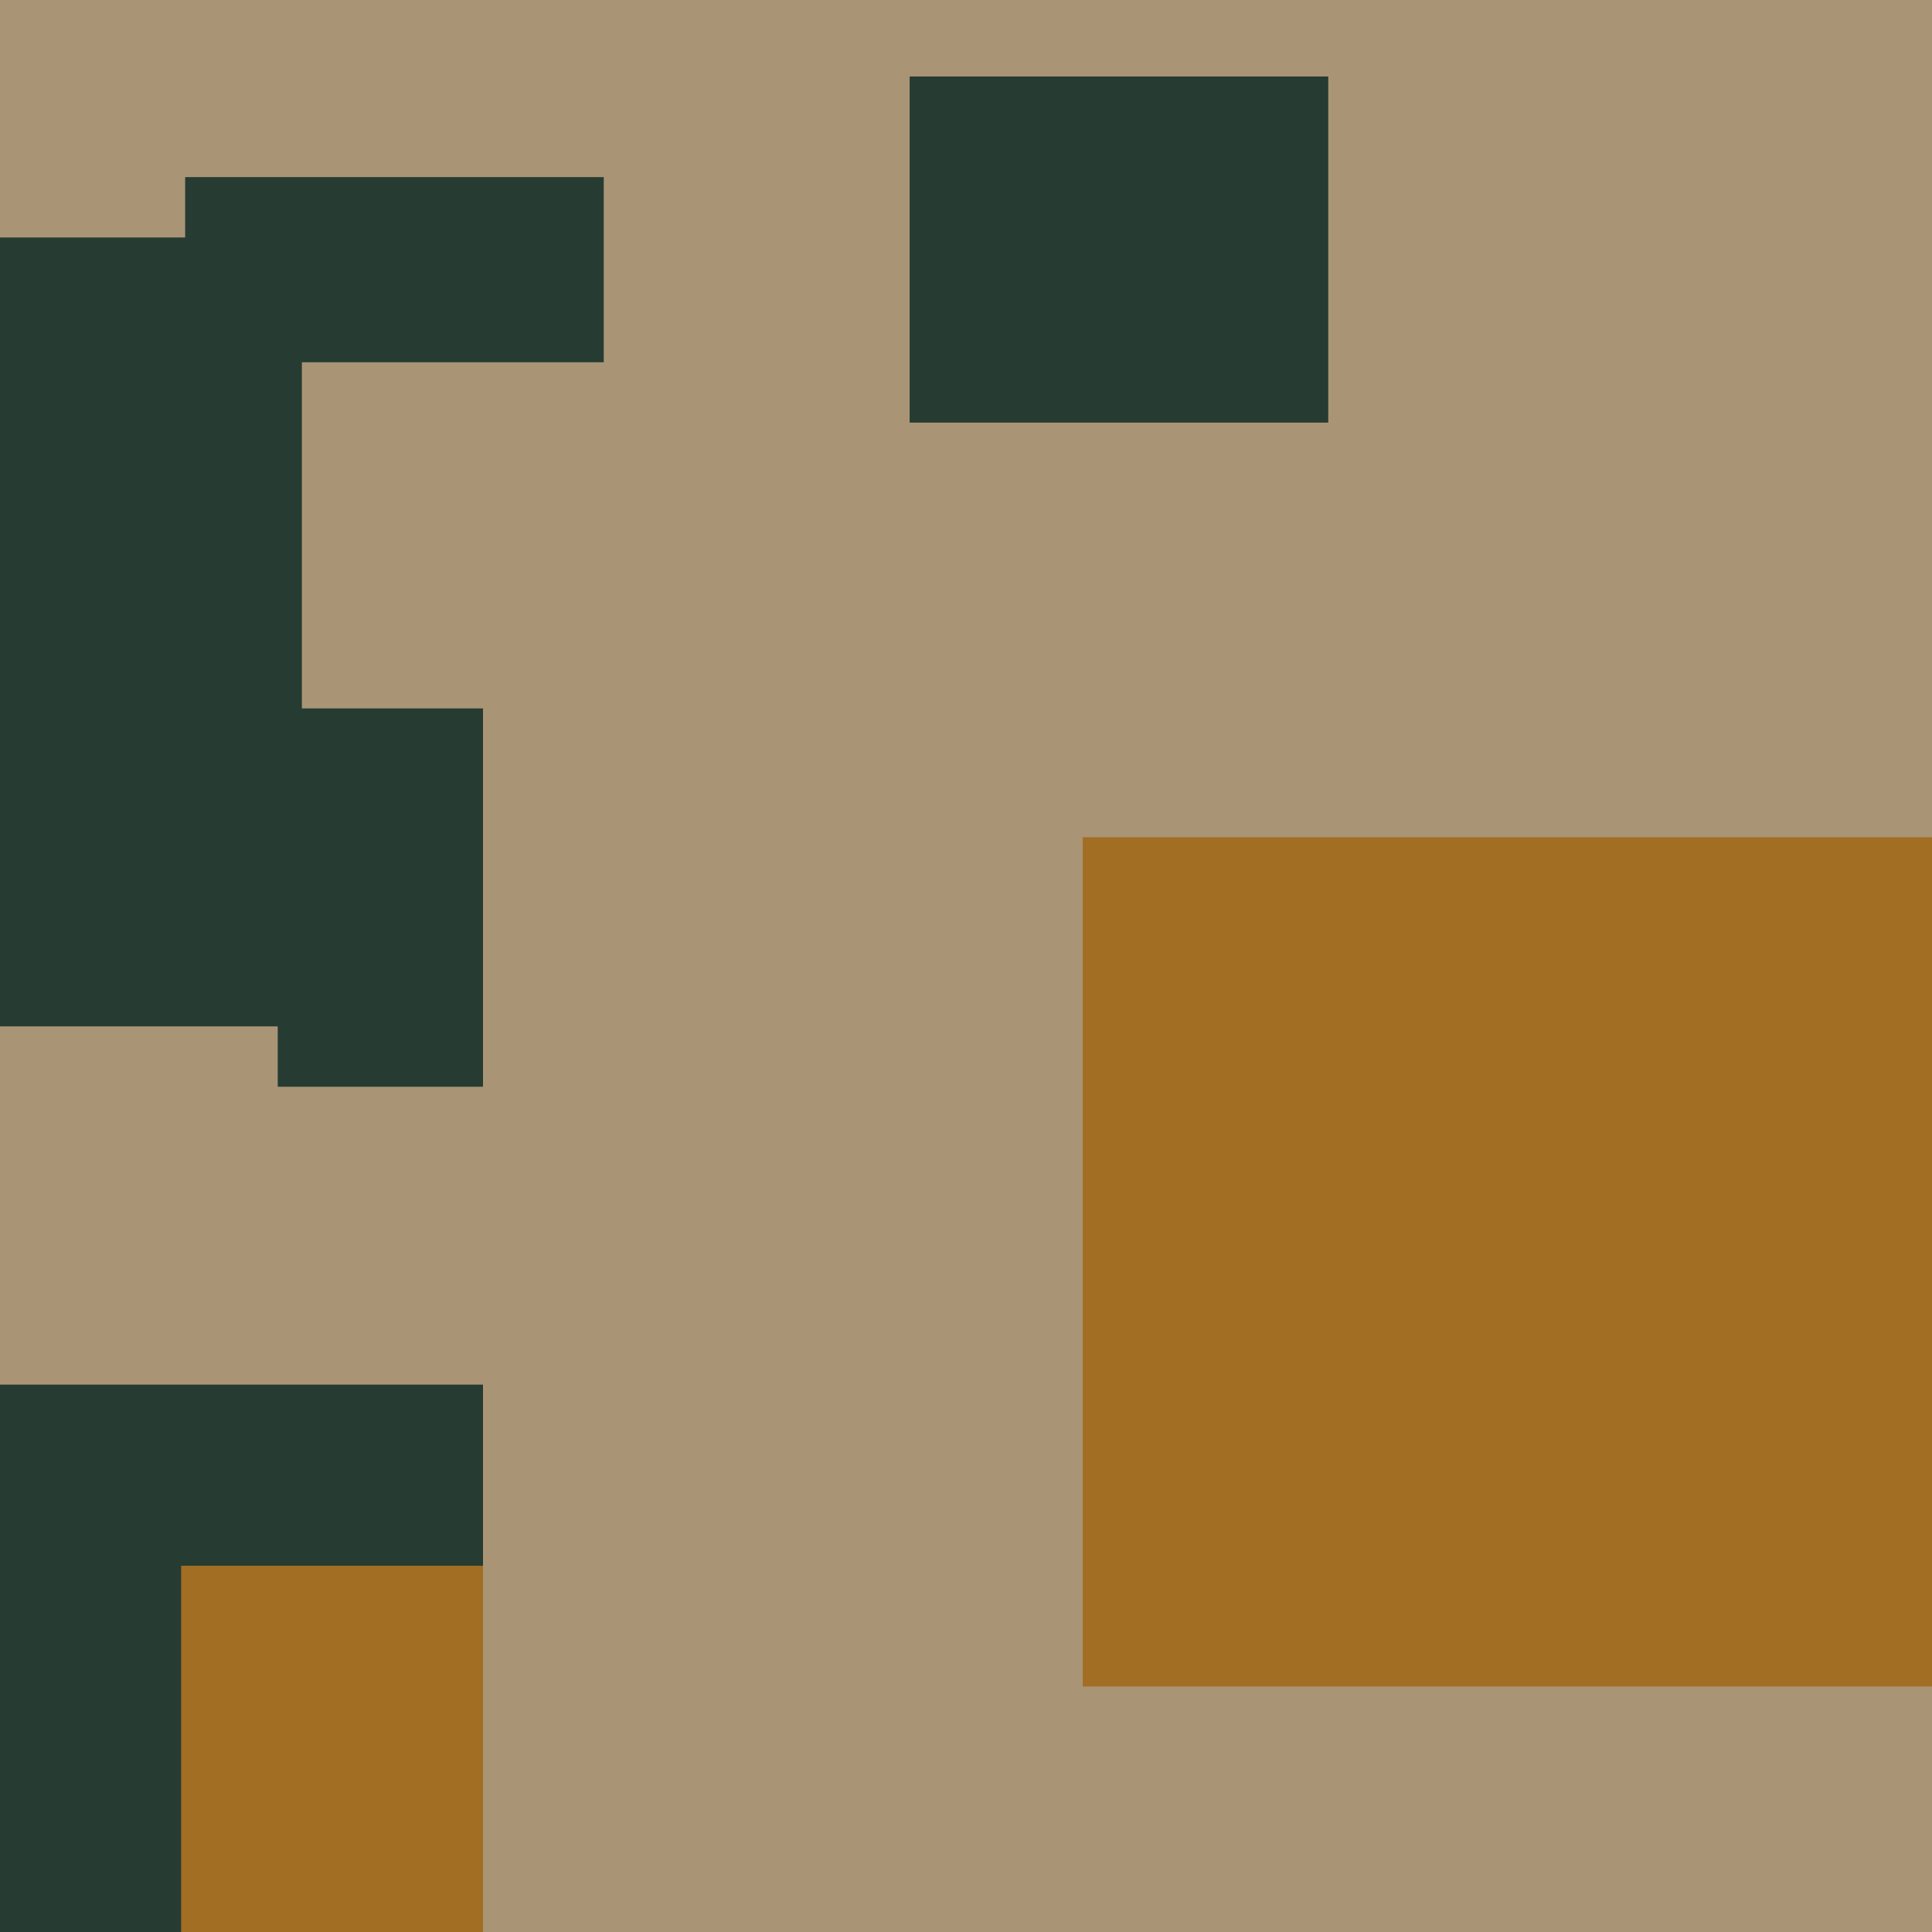
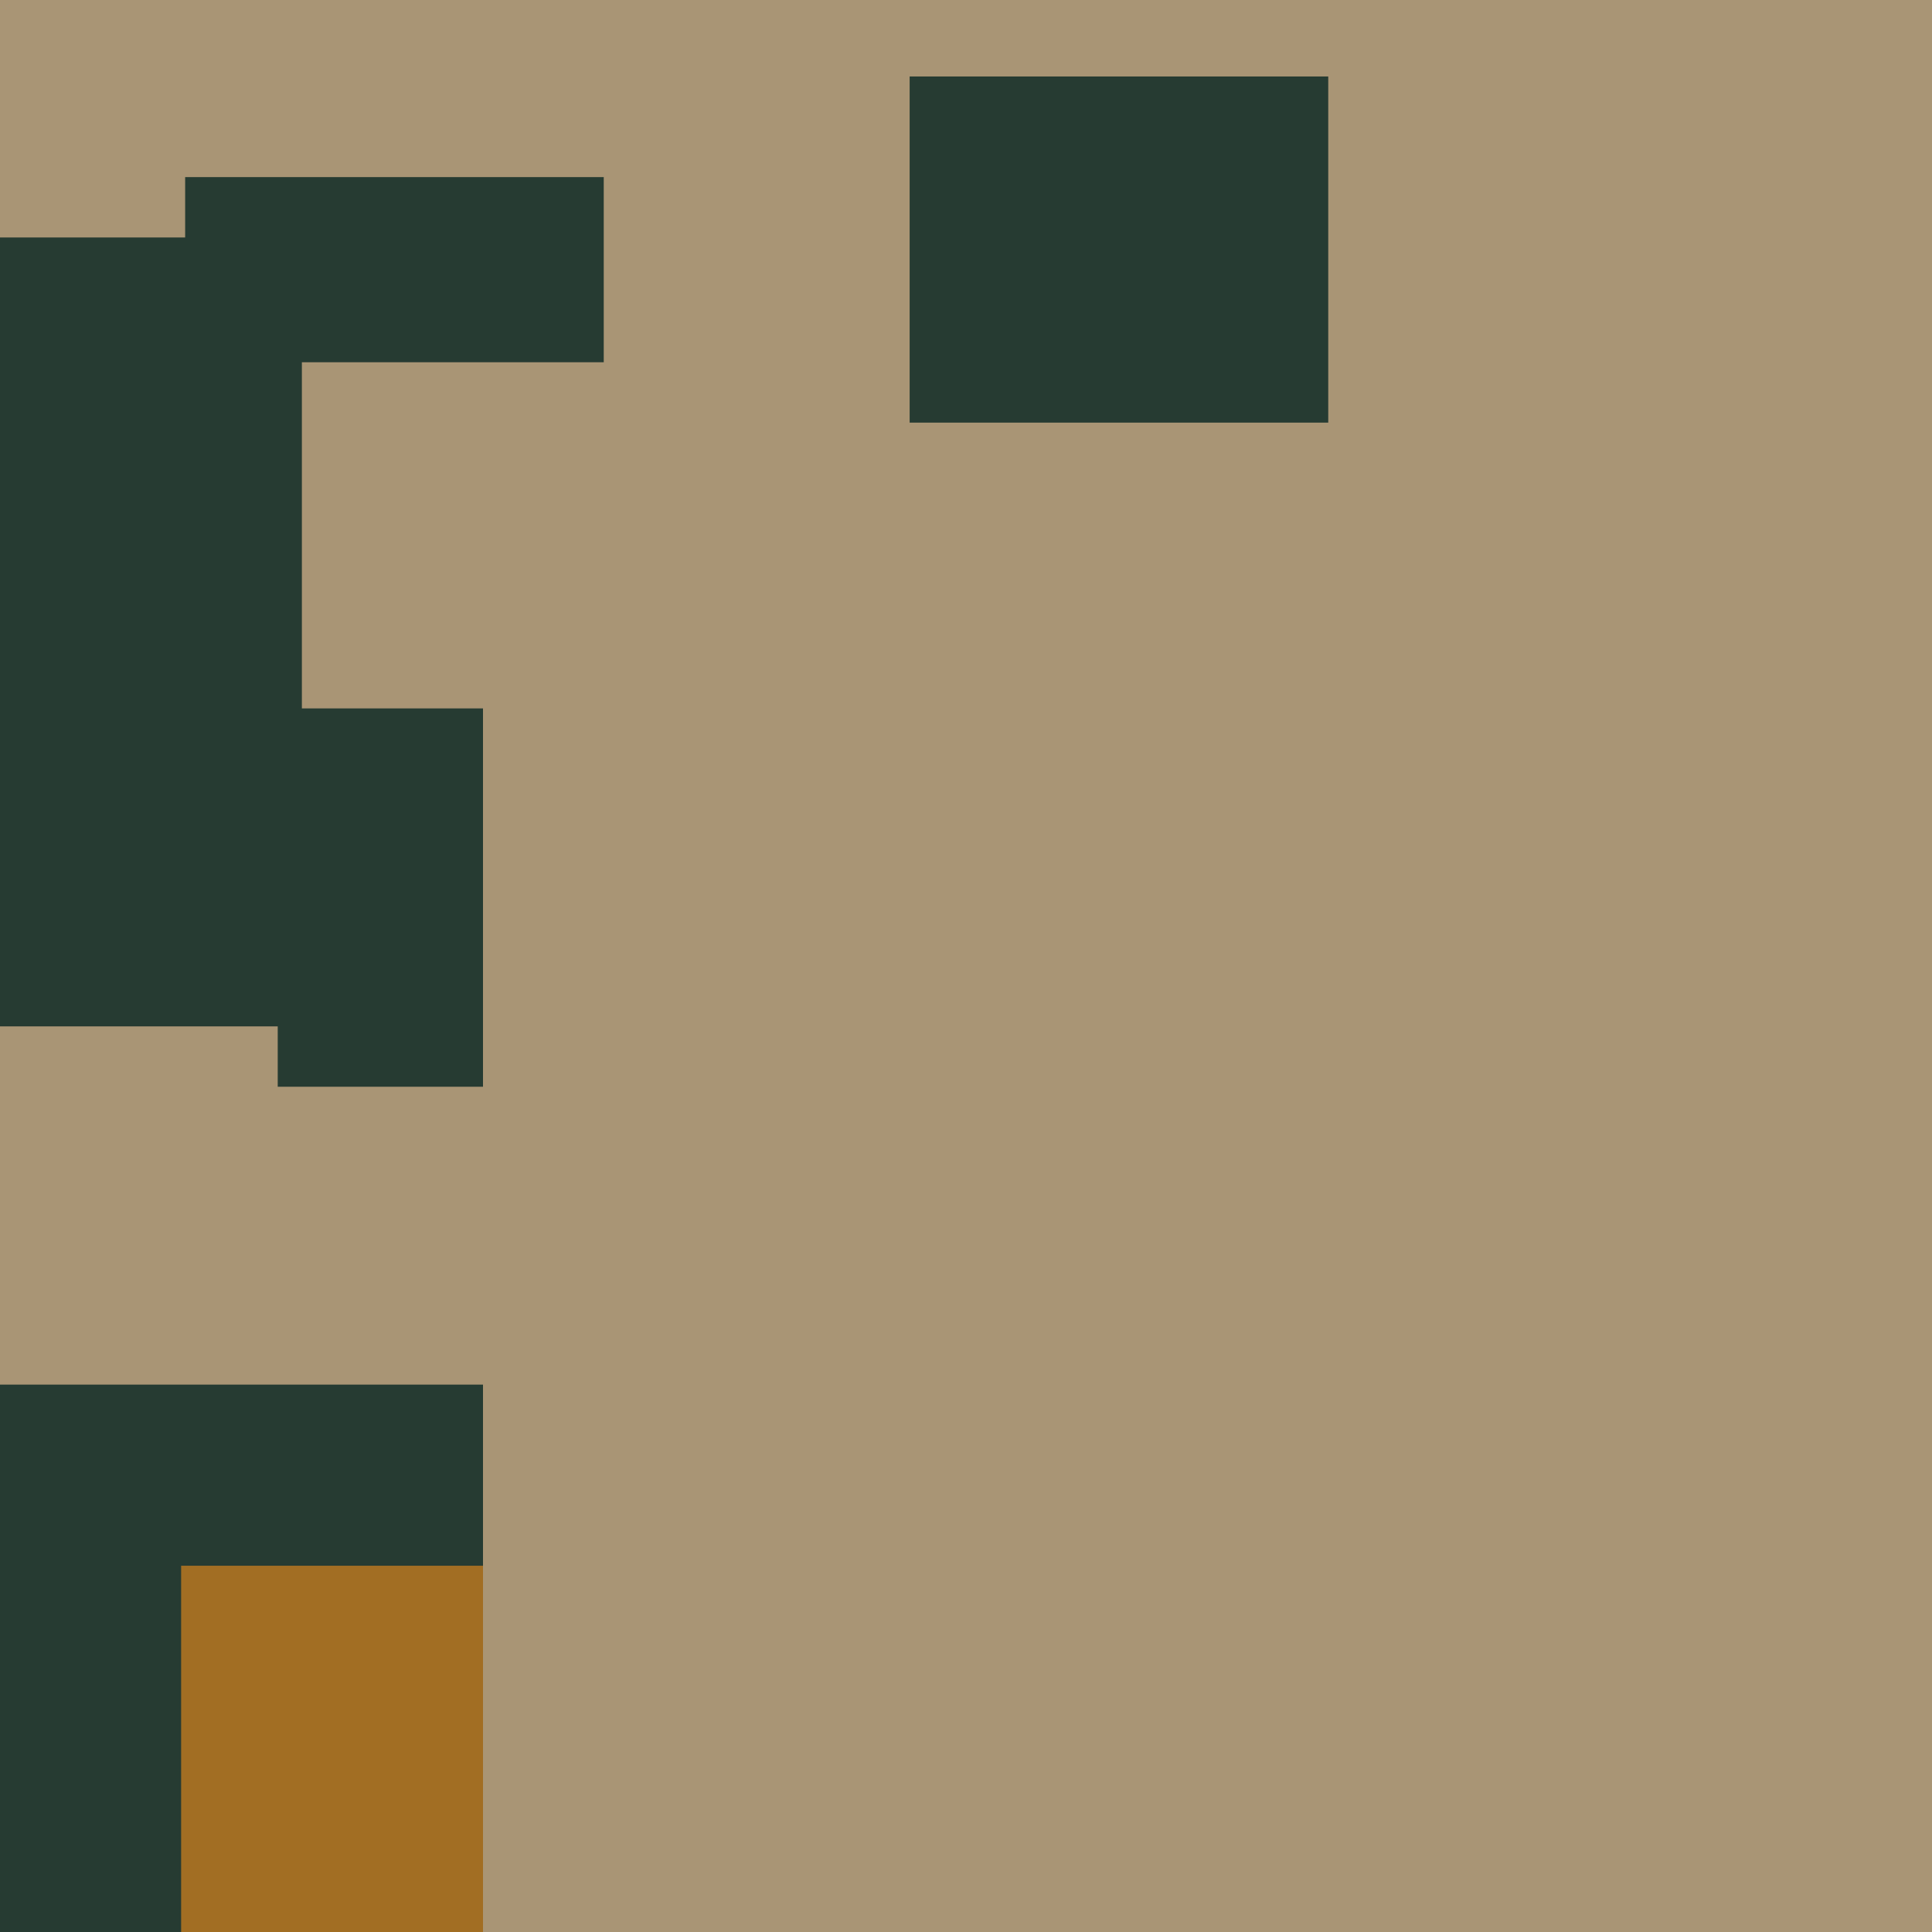
<svg xmlns="http://www.w3.org/2000/svg" width="480px" height="480px">
  <rect width="480" height="480" fill="rgb(169,149,117)" />
-   <rect x="269" y="208" width="220" height="211" fill="rgb(162,110,35)" />
  <rect x="-11" y="344" width="131" height="68" fill="rgb(38,59,50)" />
  <rect x="46" y="44" width="104" height="46" fill="rgb(38,59,50)" />
  <rect x="35" y="389" width="85" height="96" fill="rgb(162,110,35)" />
  <rect x="-41" y="59" width="116" height="196" fill="rgb(38,59,50)" />
  <rect x="69" y="176" width="51" height="94" fill="rgb(38,59,50)" />
  <rect x="-8" y="348" width="53" height="255" fill="rgb(38,59,50)" />
  <rect x="226" y="19" width="104" height="86" fill="rgb(38,59,50)" />
</svg>